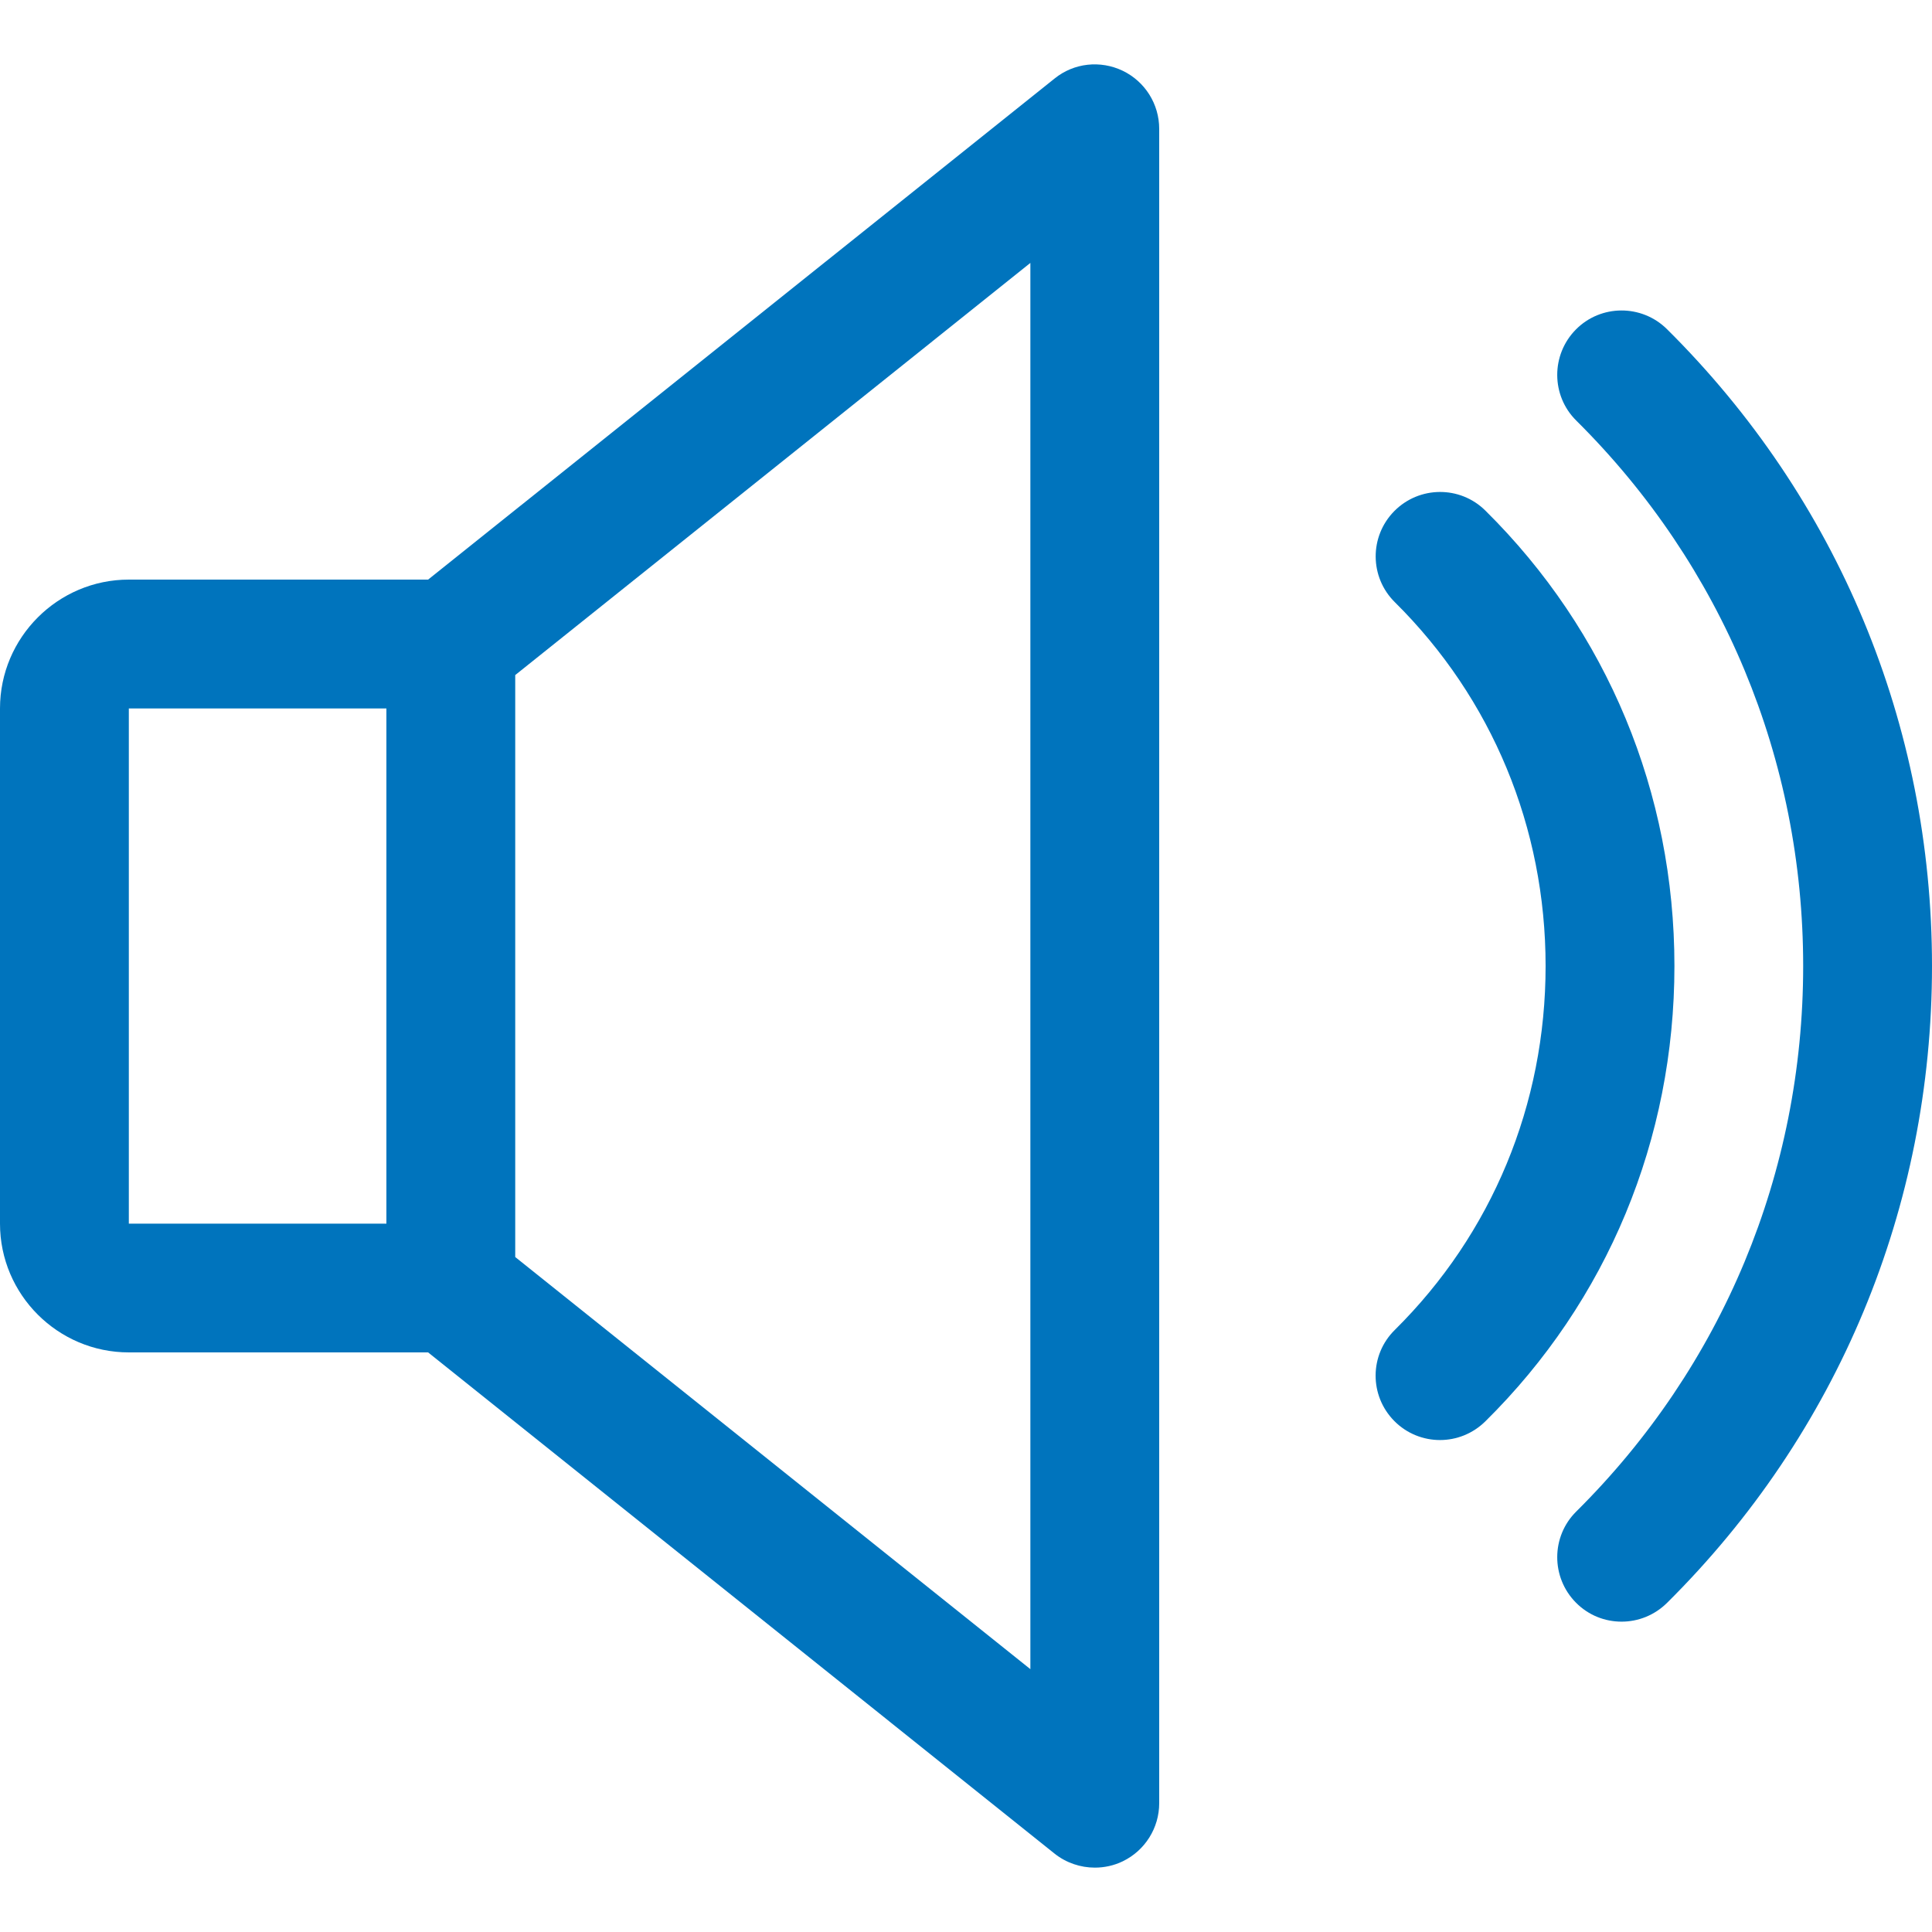
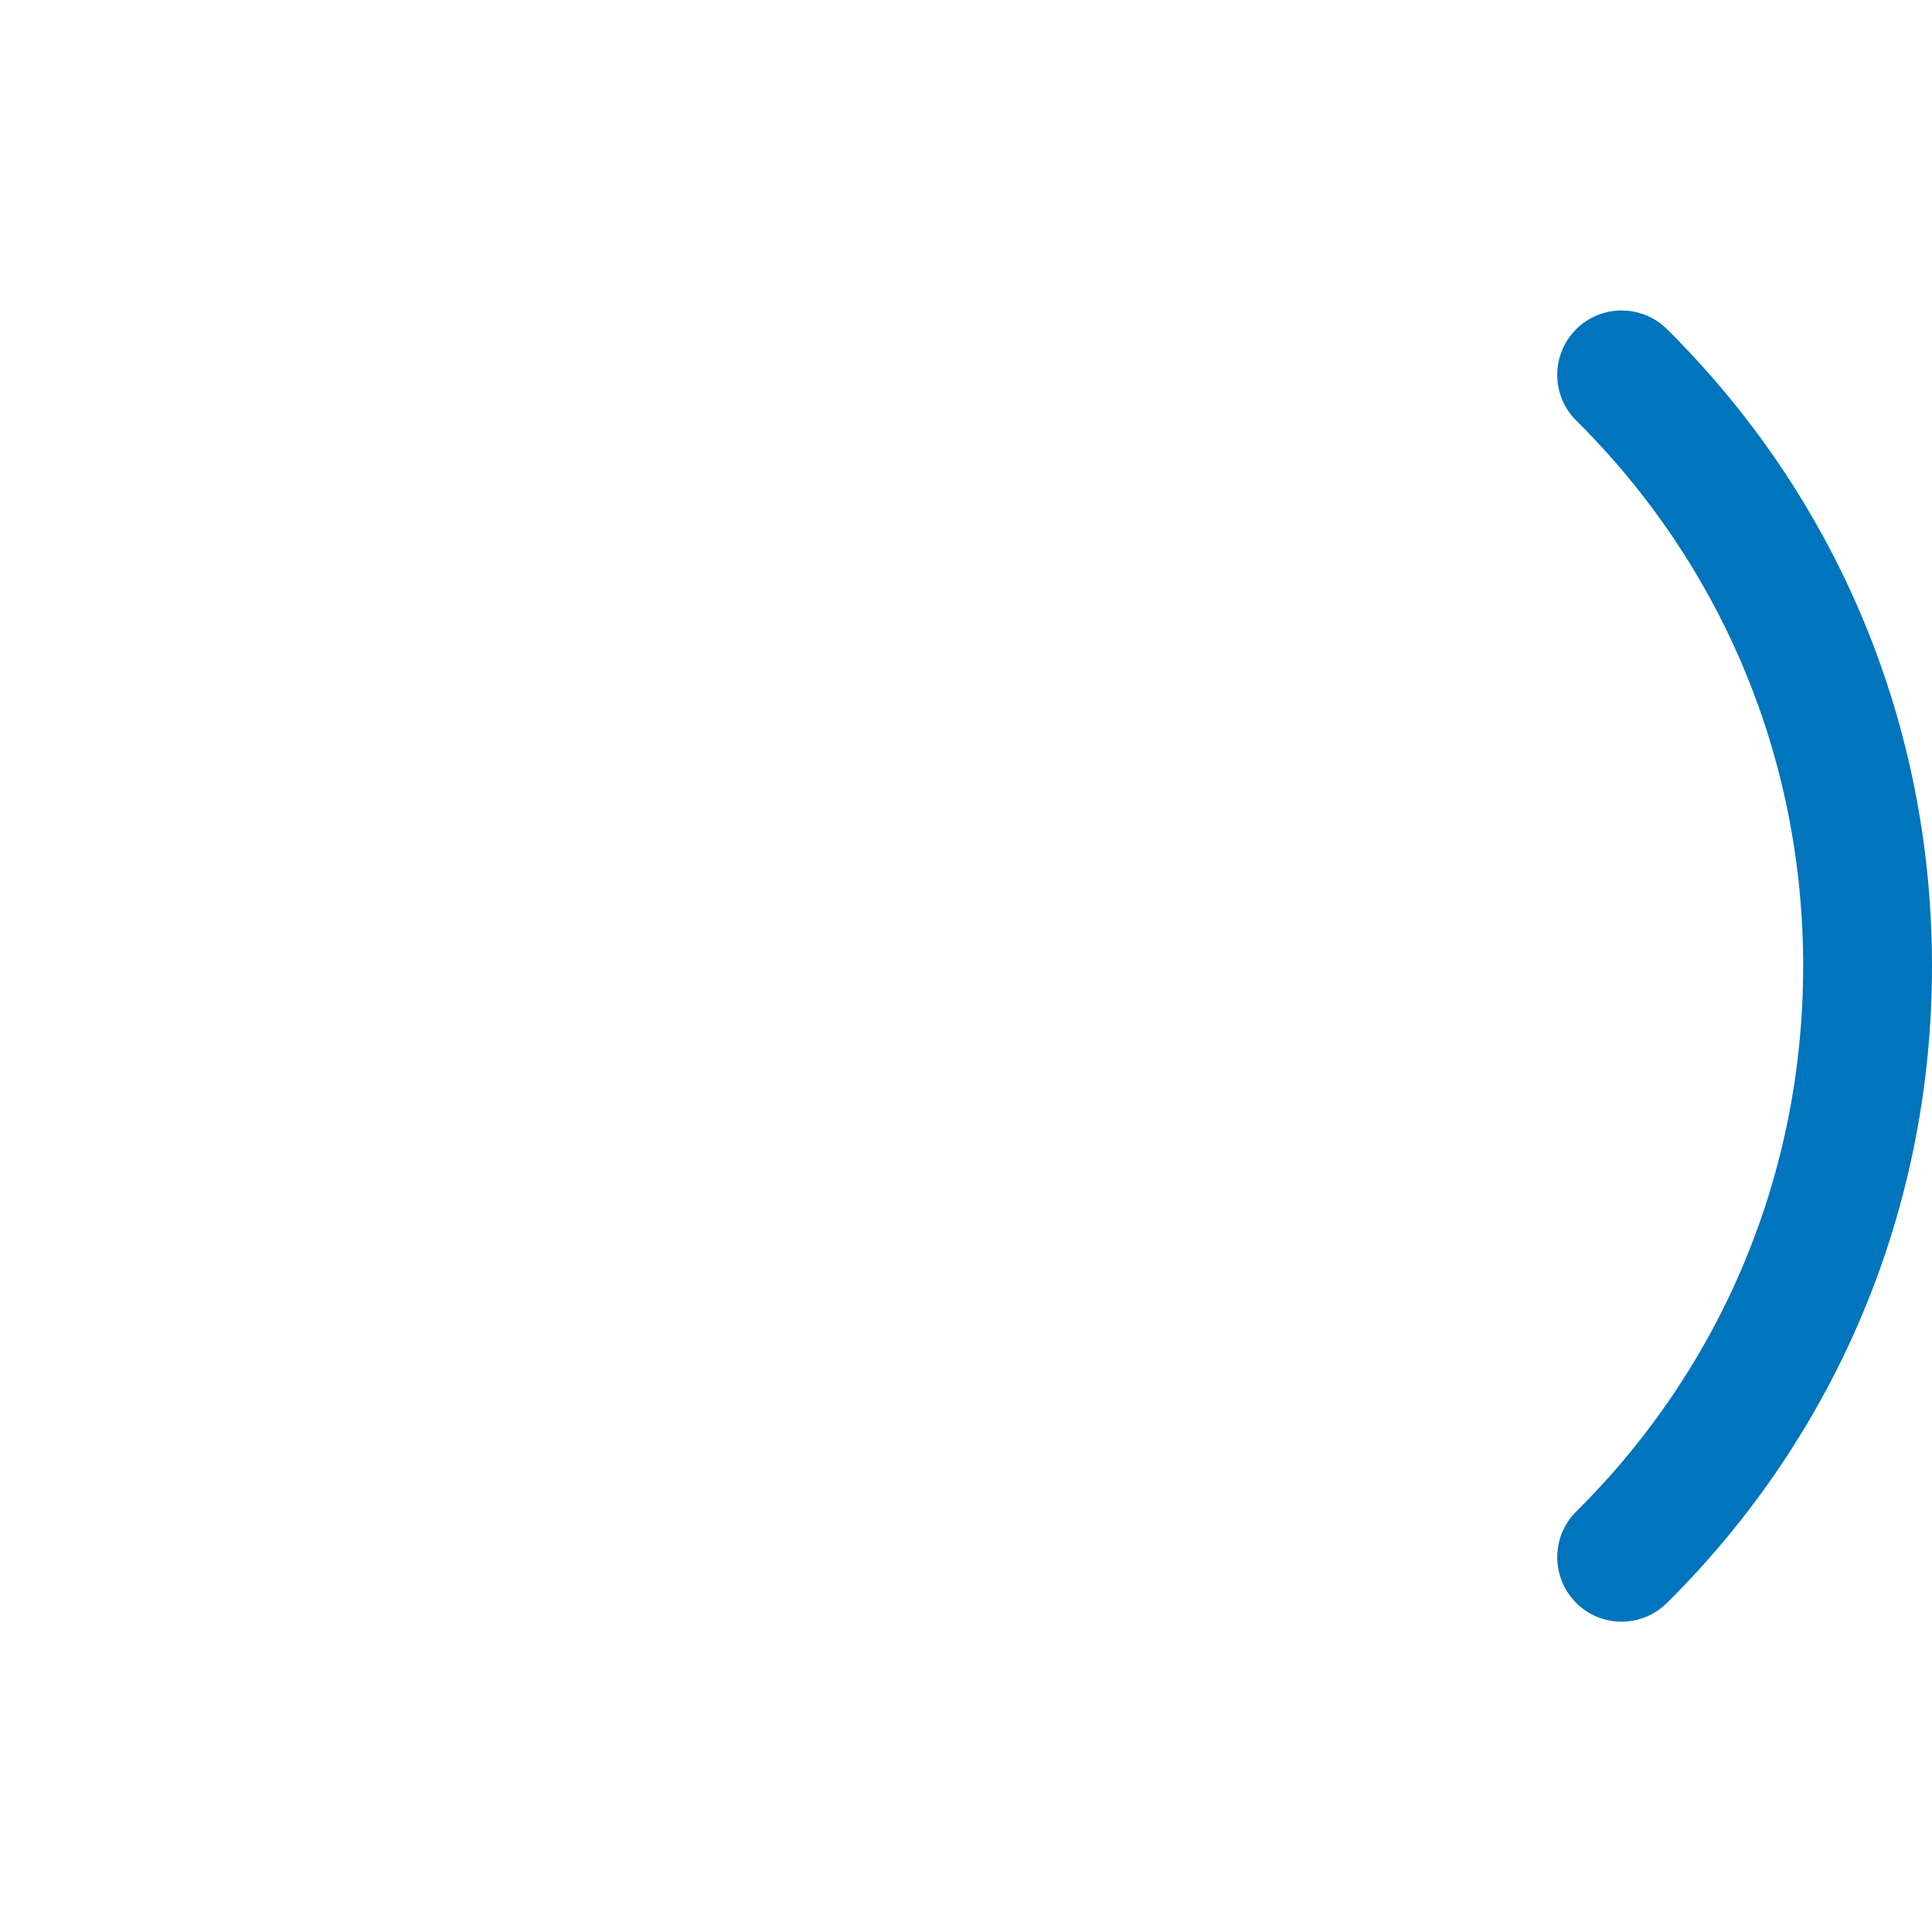
<svg xmlns="http://www.w3.org/2000/svg" width="22" height="22" viewBox="0 0 22 22" fill="none">
  <g clip-path="url(#clip0_3856_3475)">
-     <path d="M12.785 0.806C12.53 0.684 12.229 0.716 12.009 0.894L4.875 6.6H1.467C0.659 6.6 0 7.259 0 8.067V13.934C0 14.742 0.659 15.4 1.467 15.4H4.875L12.008 21.107C12.141 21.213 12.304 21.267 12.467 21.267C12.575 21.267 12.684 21.244 12.785 21.195C13.039 21.072 13.2 20.815 13.2 20.534V1.467C13.2 1.185 13.039 0.929 12.785 0.806ZM4.4 13.934H1.467V8.067H4.4V13.934ZM11.733 19.007L5.867 14.314V7.687L11.733 2.994V19.007Z" fill="#0074BD" />
-     <path d="M16.914 5.814C16.625 5.528 16.161 5.533 15.877 5.82C15.592 6.109 15.595 6.572 15.883 6.857C16.99 7.953 17.6 9.424 17.6 11C17.6 12.577 16.99 14.048 15.883 15.144C15.594 15.428 15.591 15.892 15.877 16.181C16.02 16.326 16.21 16.398 16.397 16.398C16.584 16.398 16.77 16.327 16.914 16.185C18.303 14.814 19.067 12.973 19.067 11C19.067 9.028 18.303 7.187 16.914 5.814Z" fill="#0074BD" />
    <path d="M18.982 3.748C18.694 3.463 18.229 3.465 17.945 3.752C17.66 4.04 17.662 4.505 17.949 4.789C19.615 6.442 20.533 8.648 20.533 11C20.533 13.353 19.615 15.559 17.949 17.212C17.662 17.496 17.66 17.961 17.945 18.249C18.088 18.394 18.276 18.466 18.465 18.466C18.652 18.466 18.838 18.395 18.982 18.253C20.928 16.323 22 13.747 22 11C22 8.253 20.928 5.678 18.982 3.748Z" fill="#0074BD" />
  </g>
  <defs>
    <clipPath id="clip0_3856_3475">
      <rect width="22" height="22" fill="white" />
    </clipPath>
  </defs>
</svg>